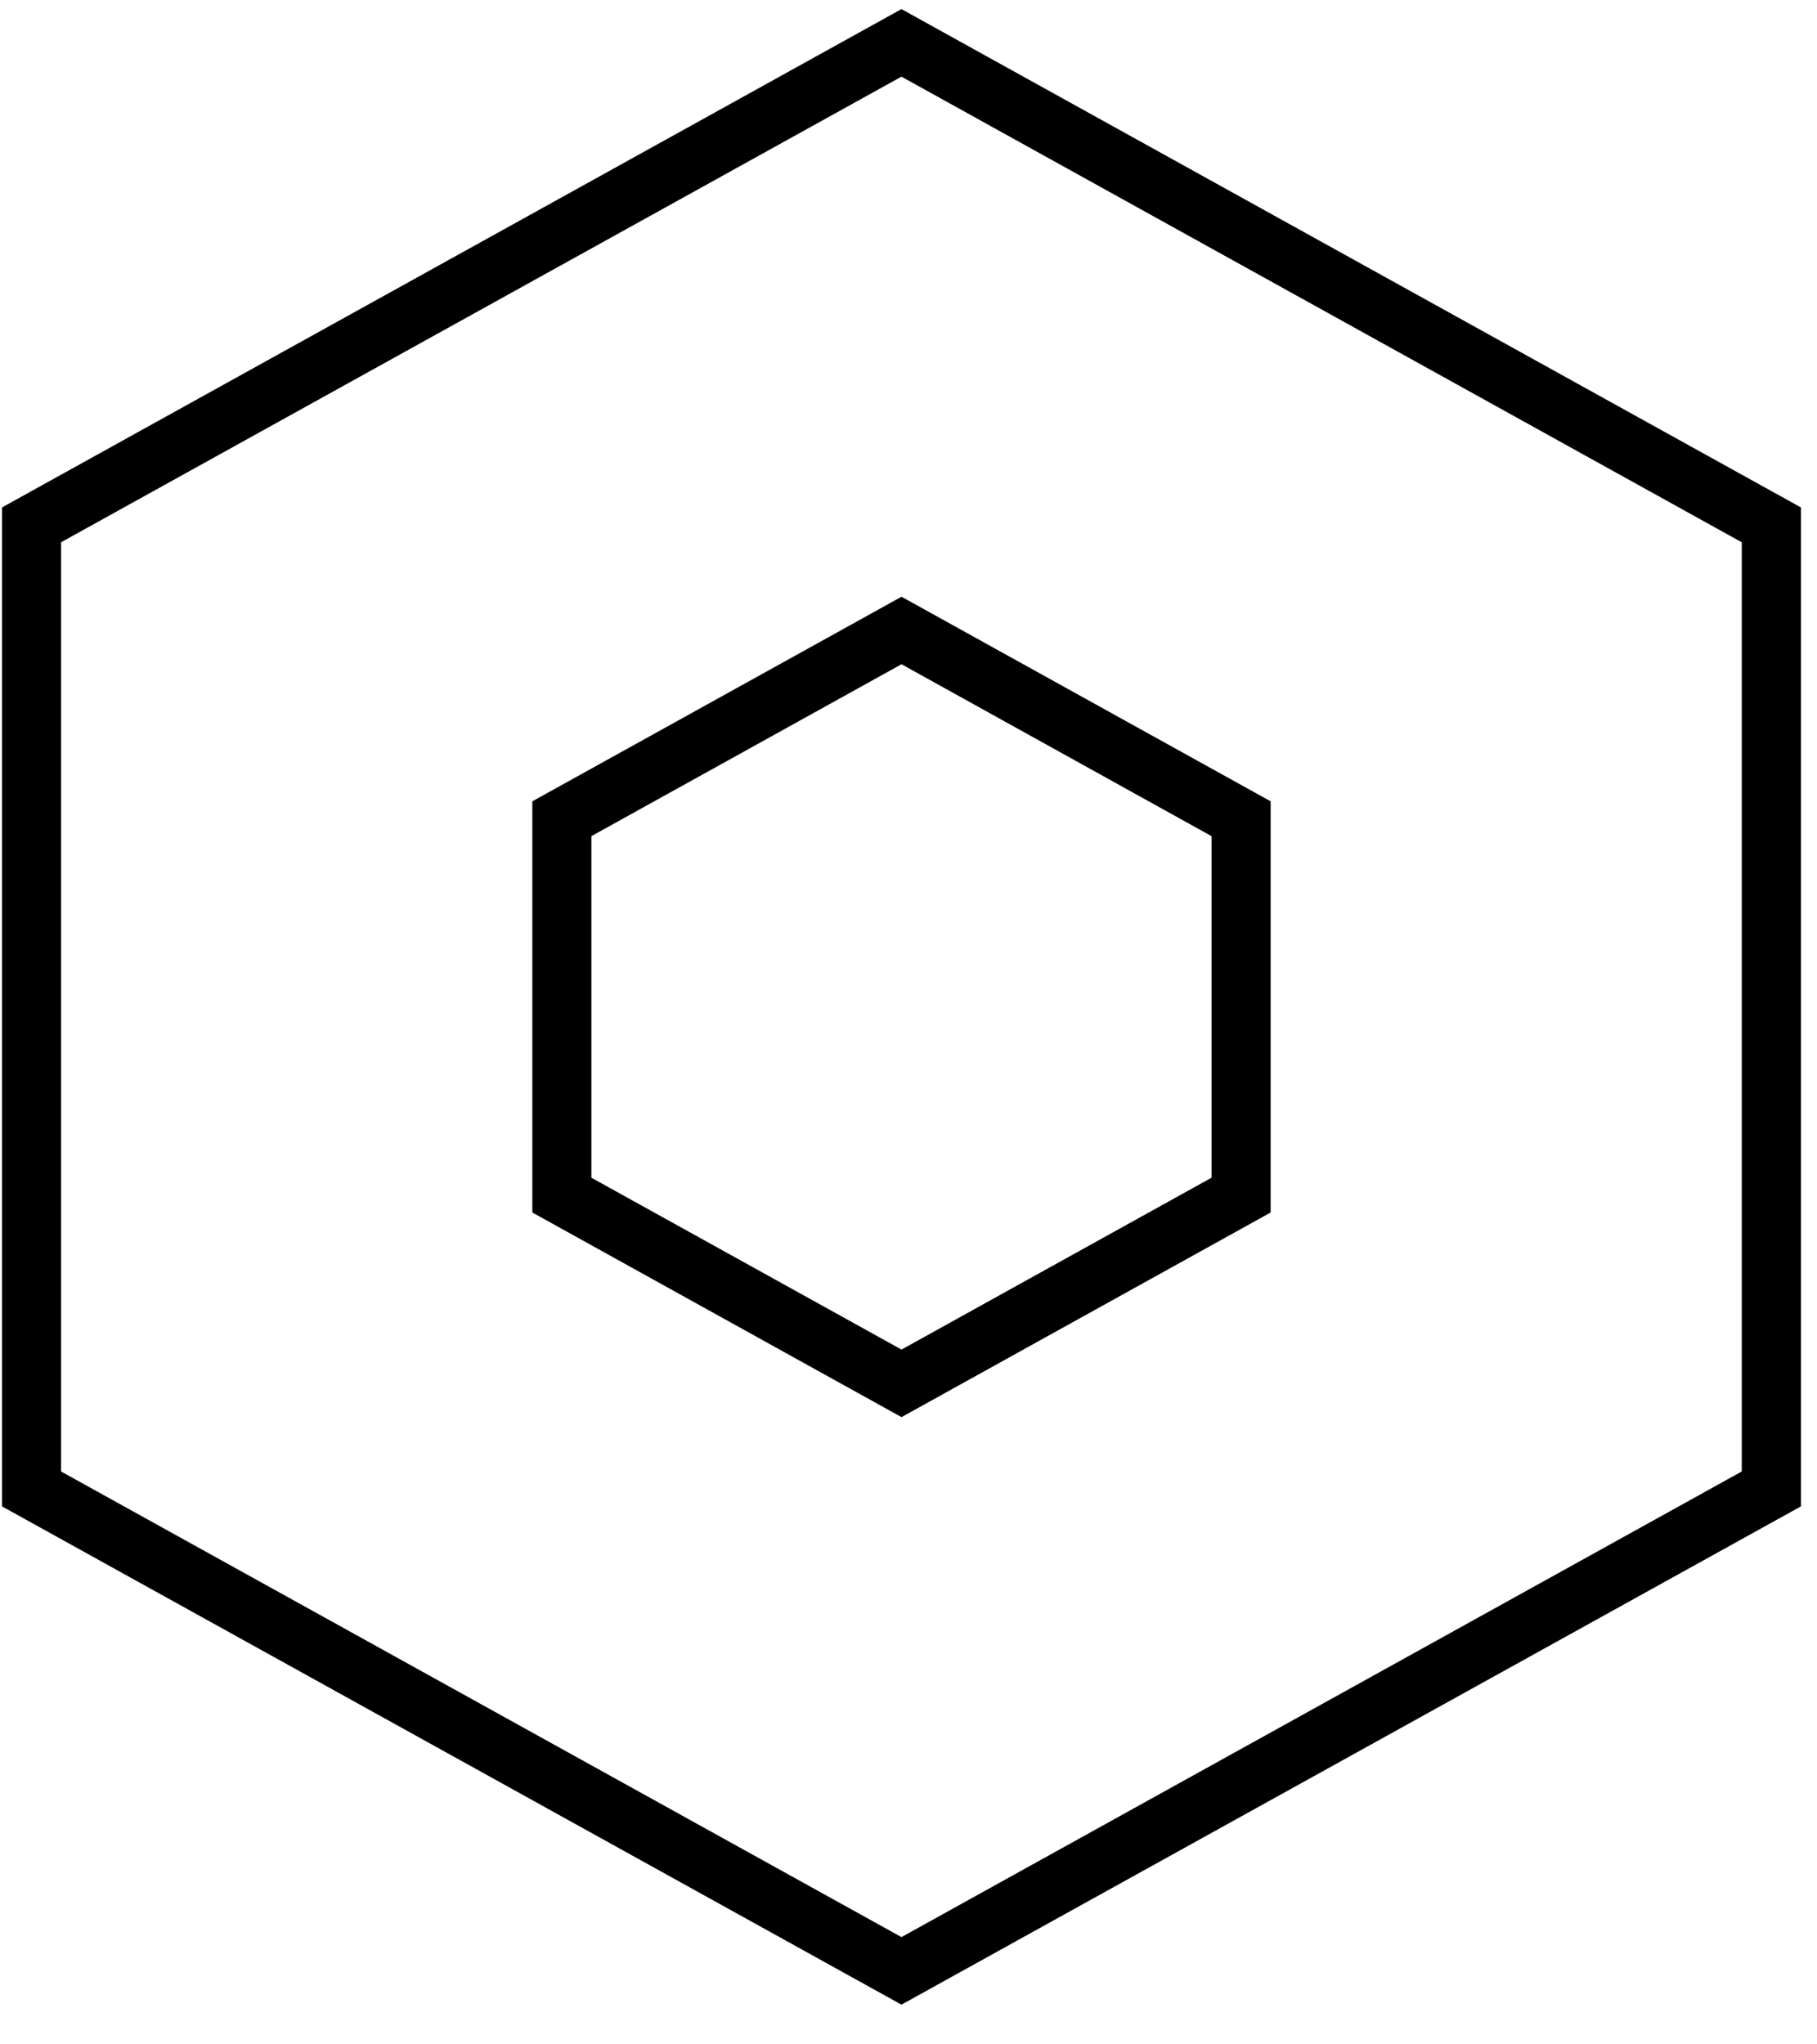
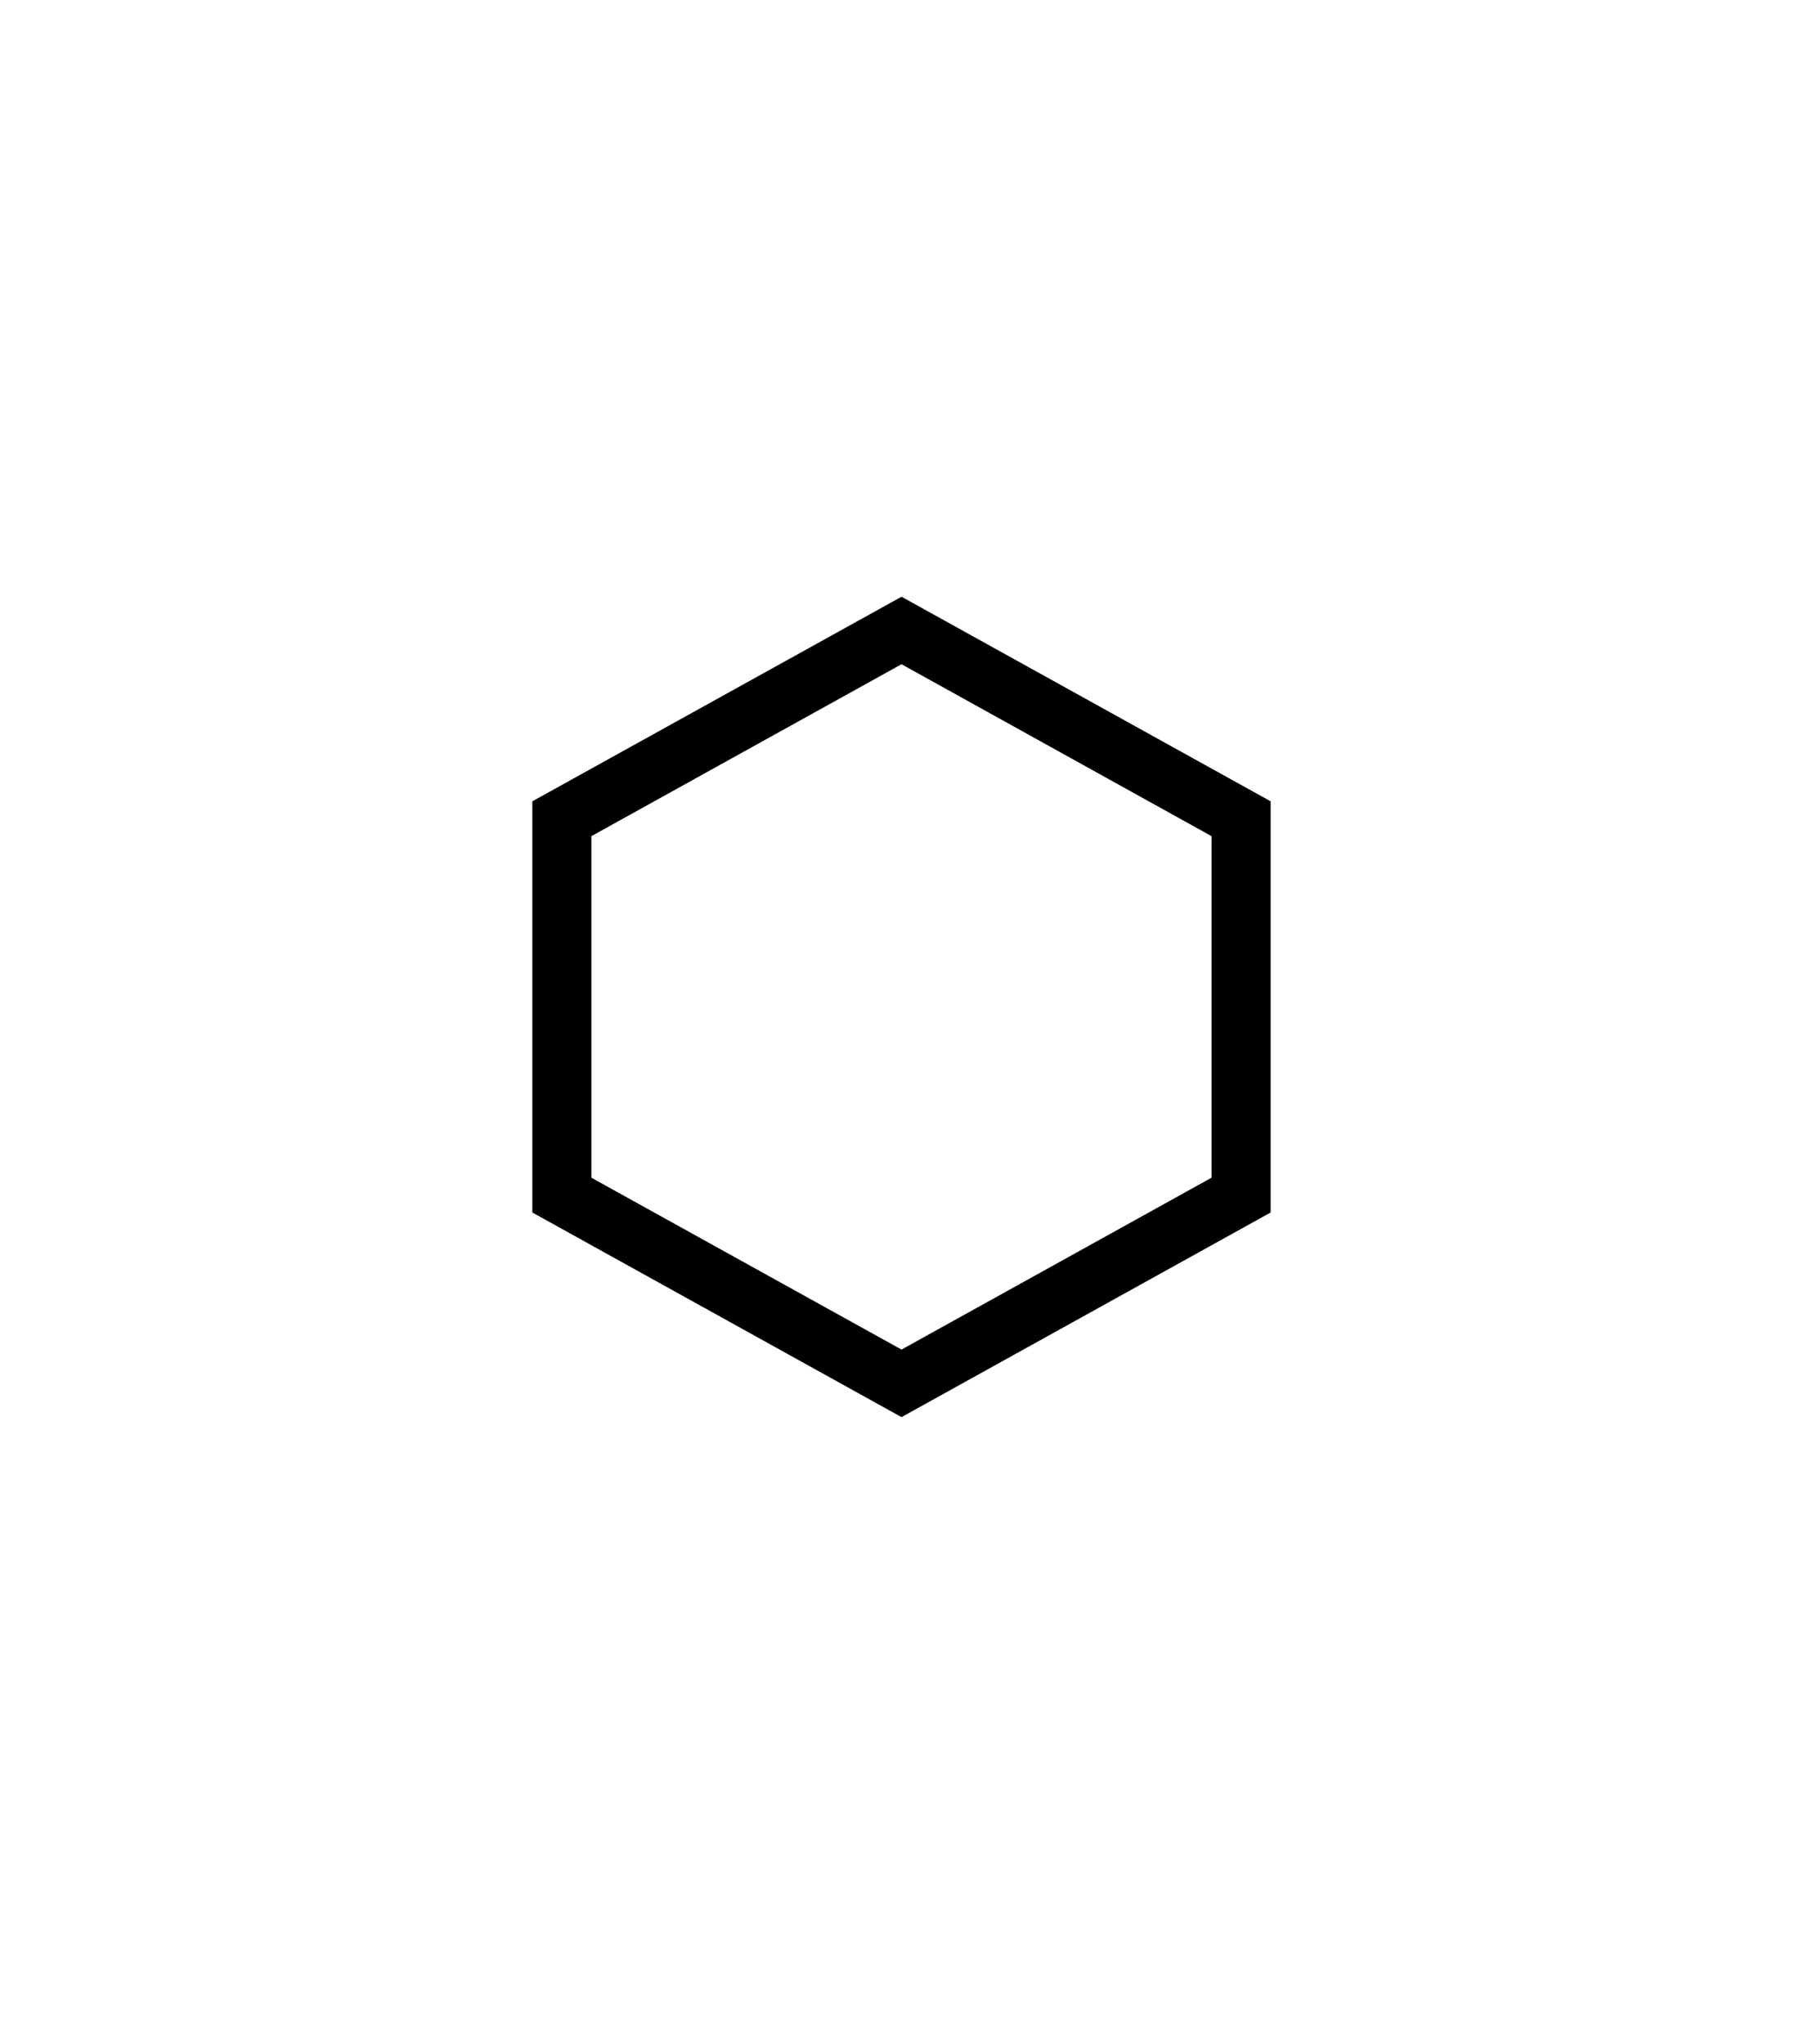
<svg xmlns="http://www.w3.org/2000/svg" width="32" height="36" viewBox="0 0 32 36" fill="none">
-   <path d="M15.876 0.446L0.285 9.083V26.379L15.876 35.015L31.467 26.379V9.083L15.876 0.446ZM0.825 26.059V9.402L15.876 1.064L30.925 9.402V26.059L15.876 34.397L0.825 26.059Z" fill="black" stroke="black" stroke-width="0.5" />
  <path d="M9.625 14.258V21.204L15.877 24.669L22.128 21.204V14.258L15.877 10.794L9.625 14.258ZM21.587 20.886L15.877 24.051L10.165 20.886V14.577L15.877 11.411L21.587 14.577V20.886Z" fill="black" stroke="black" stroke-width="0.5" />
</svg>